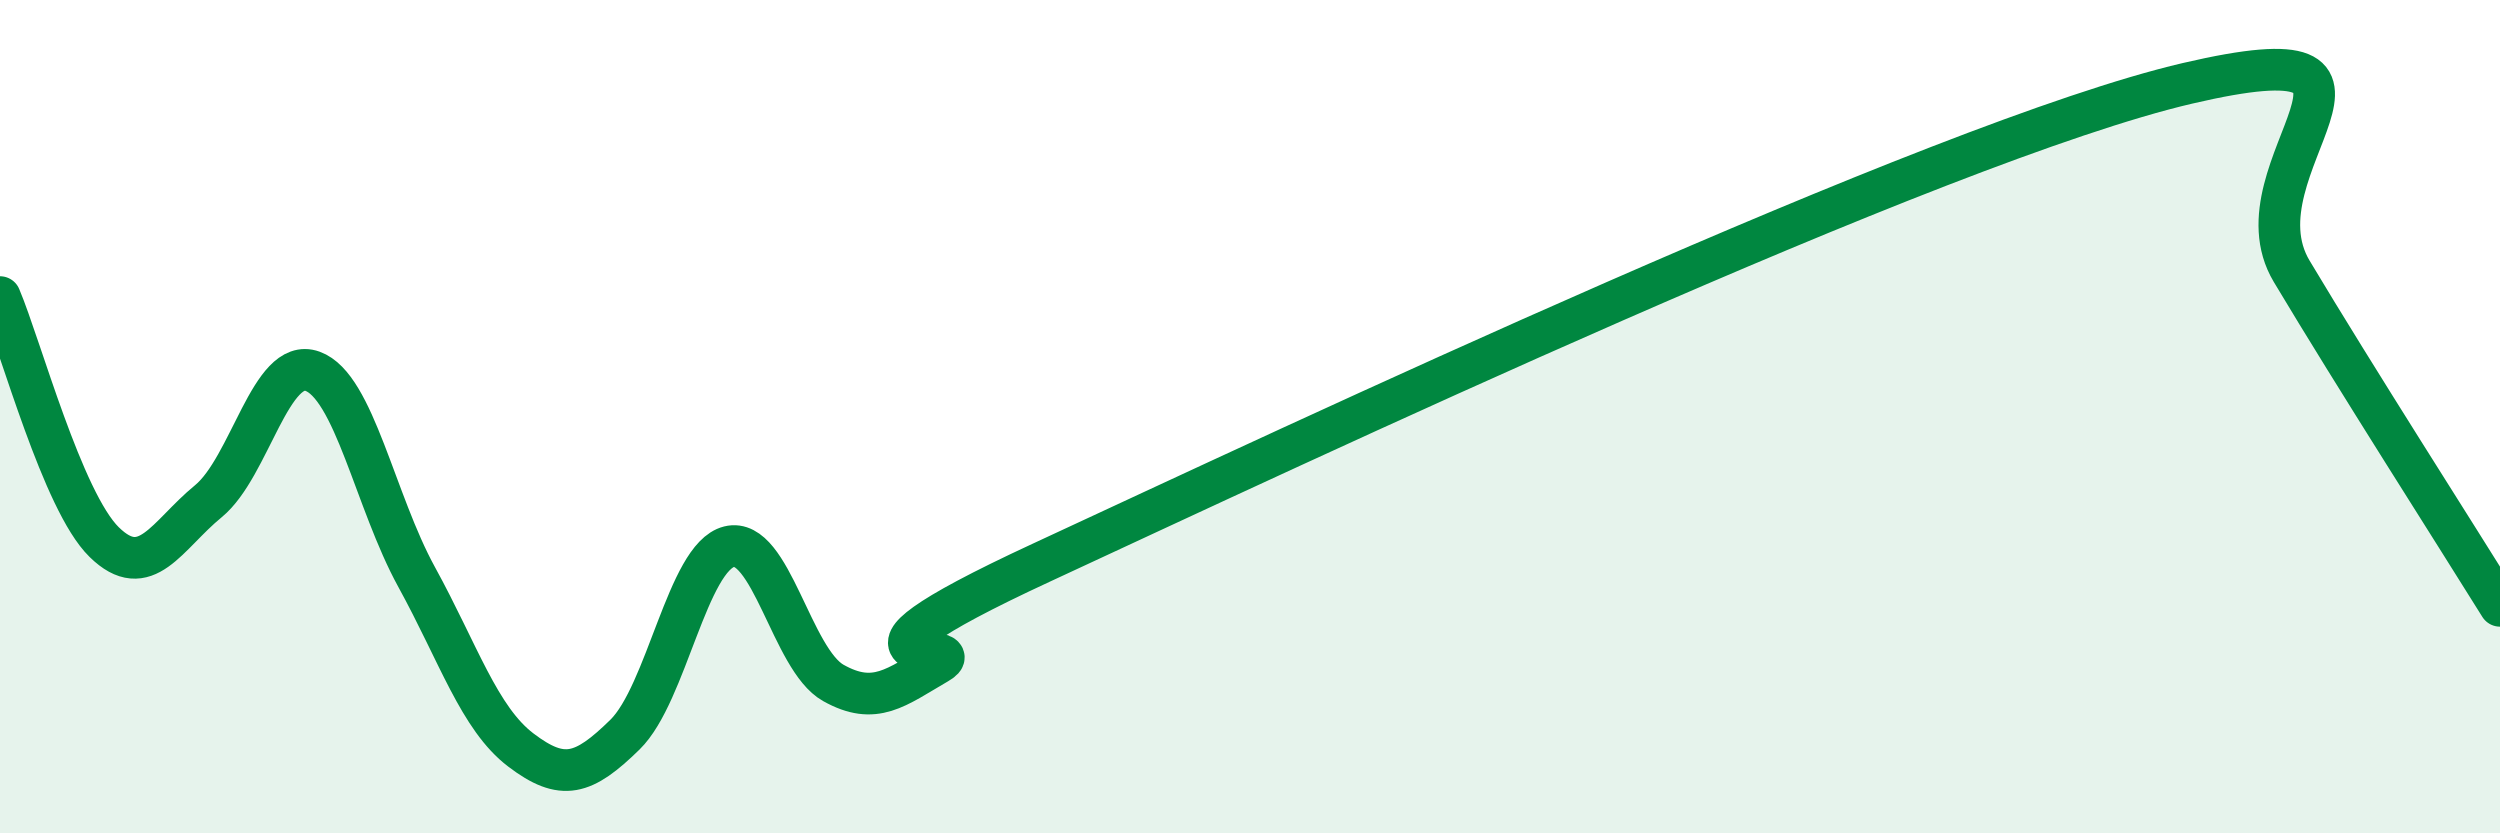
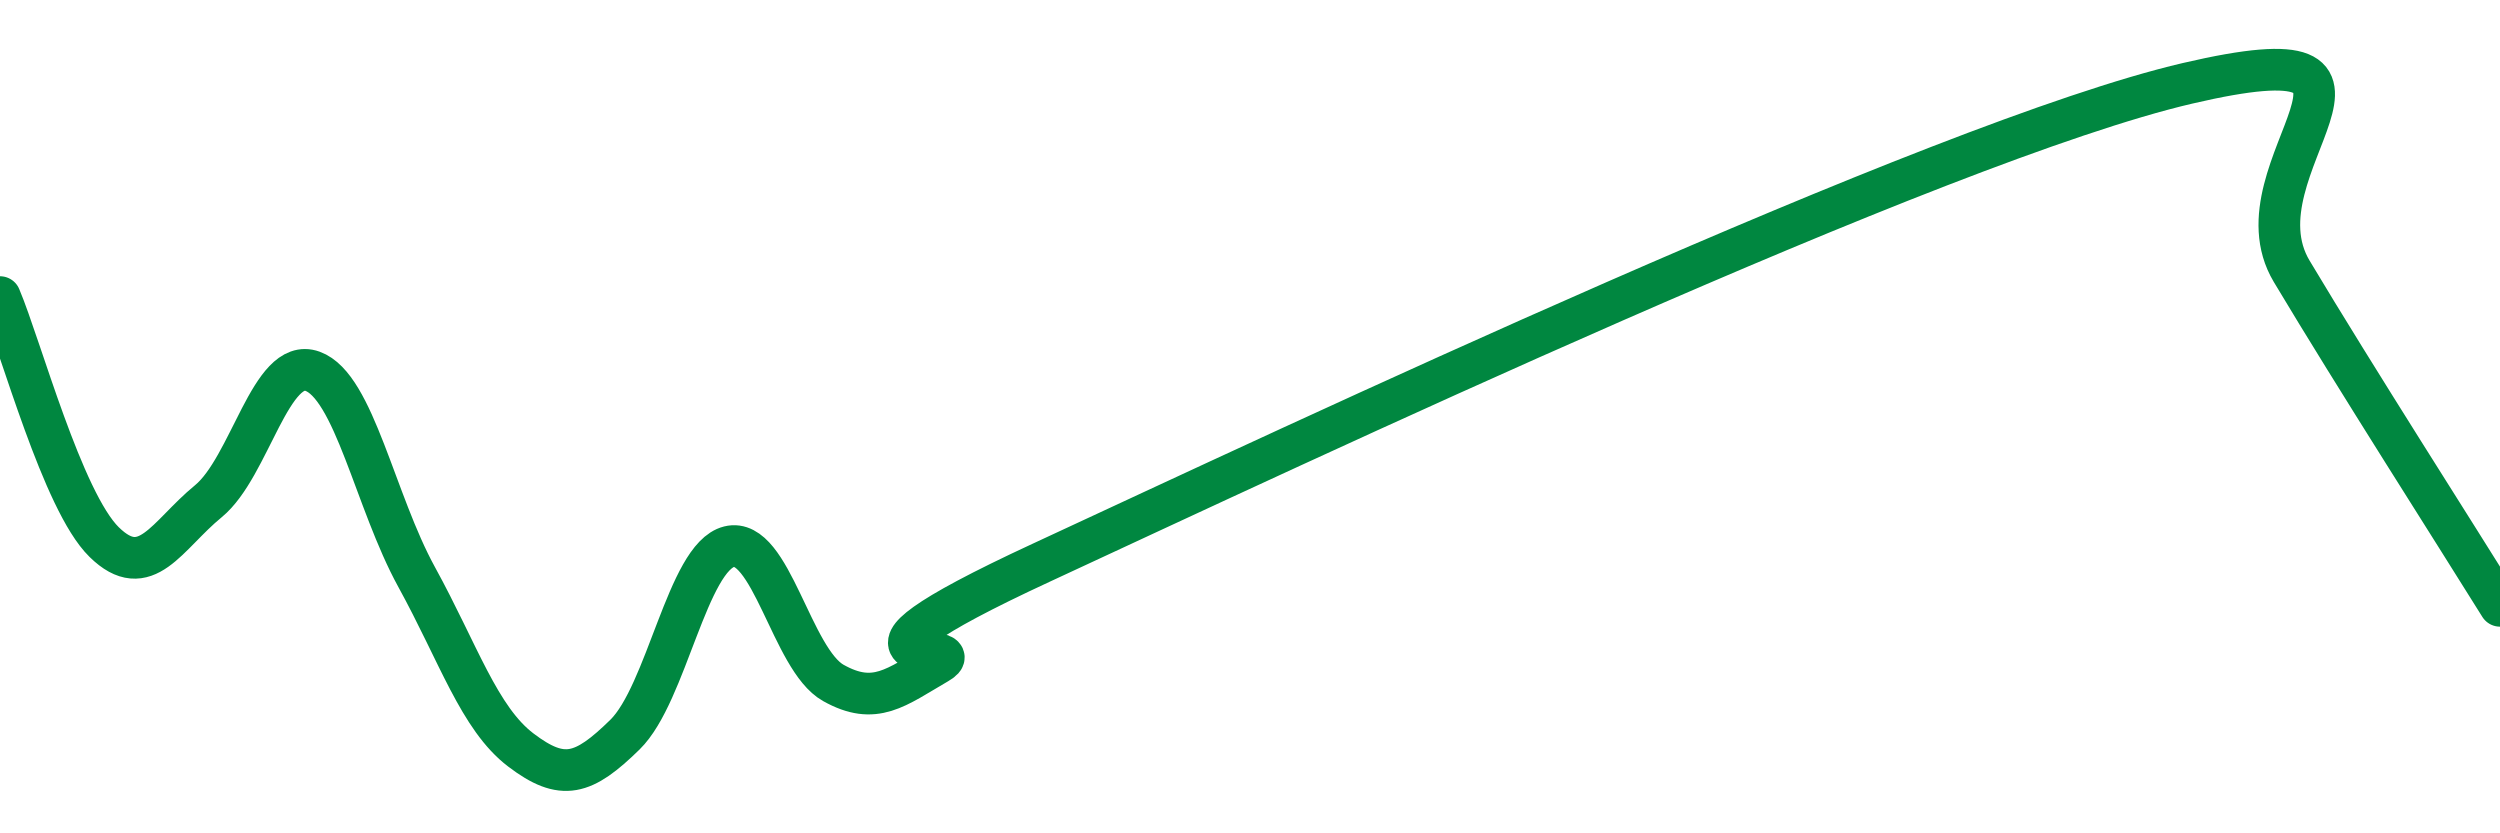
<svg xmlns="http://www.w3.org/2000/svg" width="60" height="20" viewBox="0 0 60 20">
-   <path d="M 0,7.13 C 0.5,8.31 1.5,12.03 2.5,13.01 C 3.5,13.99 4,12.85 5,12.03 C 6,11.21 6.5,8.55 7.5,8.91 C 8.5,9.27 9,12.03 10,13.85 C 11,15.67 11.5,17.24 12.5,18 C 13.5,18.76 14,18.61 15,17.63 C 16,16.65 16.5,13.37 17.5,13.12 C 18.5,12.87 19,15.83 20,16.39 C 21,16.95 21.5,16.5 22.5,15.92 C 23.5,15.34 19,16.28 25,13.5 C 31,10.72 46.5,3.4 52.5,2 C 58.5,0.6 53.5,4 55,6.51 C 56.5,9.02 59,12.93 60,14.54L60 20L0 20Z" fill="#008740" opacity="0.1" stroke-linecap="round" stroke-linejoin="round" />
  <path d="M 0,7.13 C 0.5,8.31 1.5,12.03 2.5,13.01 C 3.5,13.99 4,12.85 5,12.03 C 6,11.21 6.5,8.55 7.5,8.91 C 8.5,9.27 9,12.03 10,13.85 C 11,15.67 11.5,17.24 12.5,18 C 13.5,18.76 14,18.61 15,17.63 C 16,16.65 16.5,13.37 17.5,13.12 C 18.5,12.87 19,15.83 20,16.39 C 21,16.95 21.5,16.5 22.5,15.92 C 23.5,15.34 19,16.28 25,13.5 C 31,10.72 46.5,3.4 52.5,2 C 58.5,0.6 53.5,4 55,6.51 C 56.5,9.02 59,12.93 60,14.54" stroke="#008740" stroke-width="1" fill="none" stroke-linecap="round" stroke-linejoin="round" />
</svg>